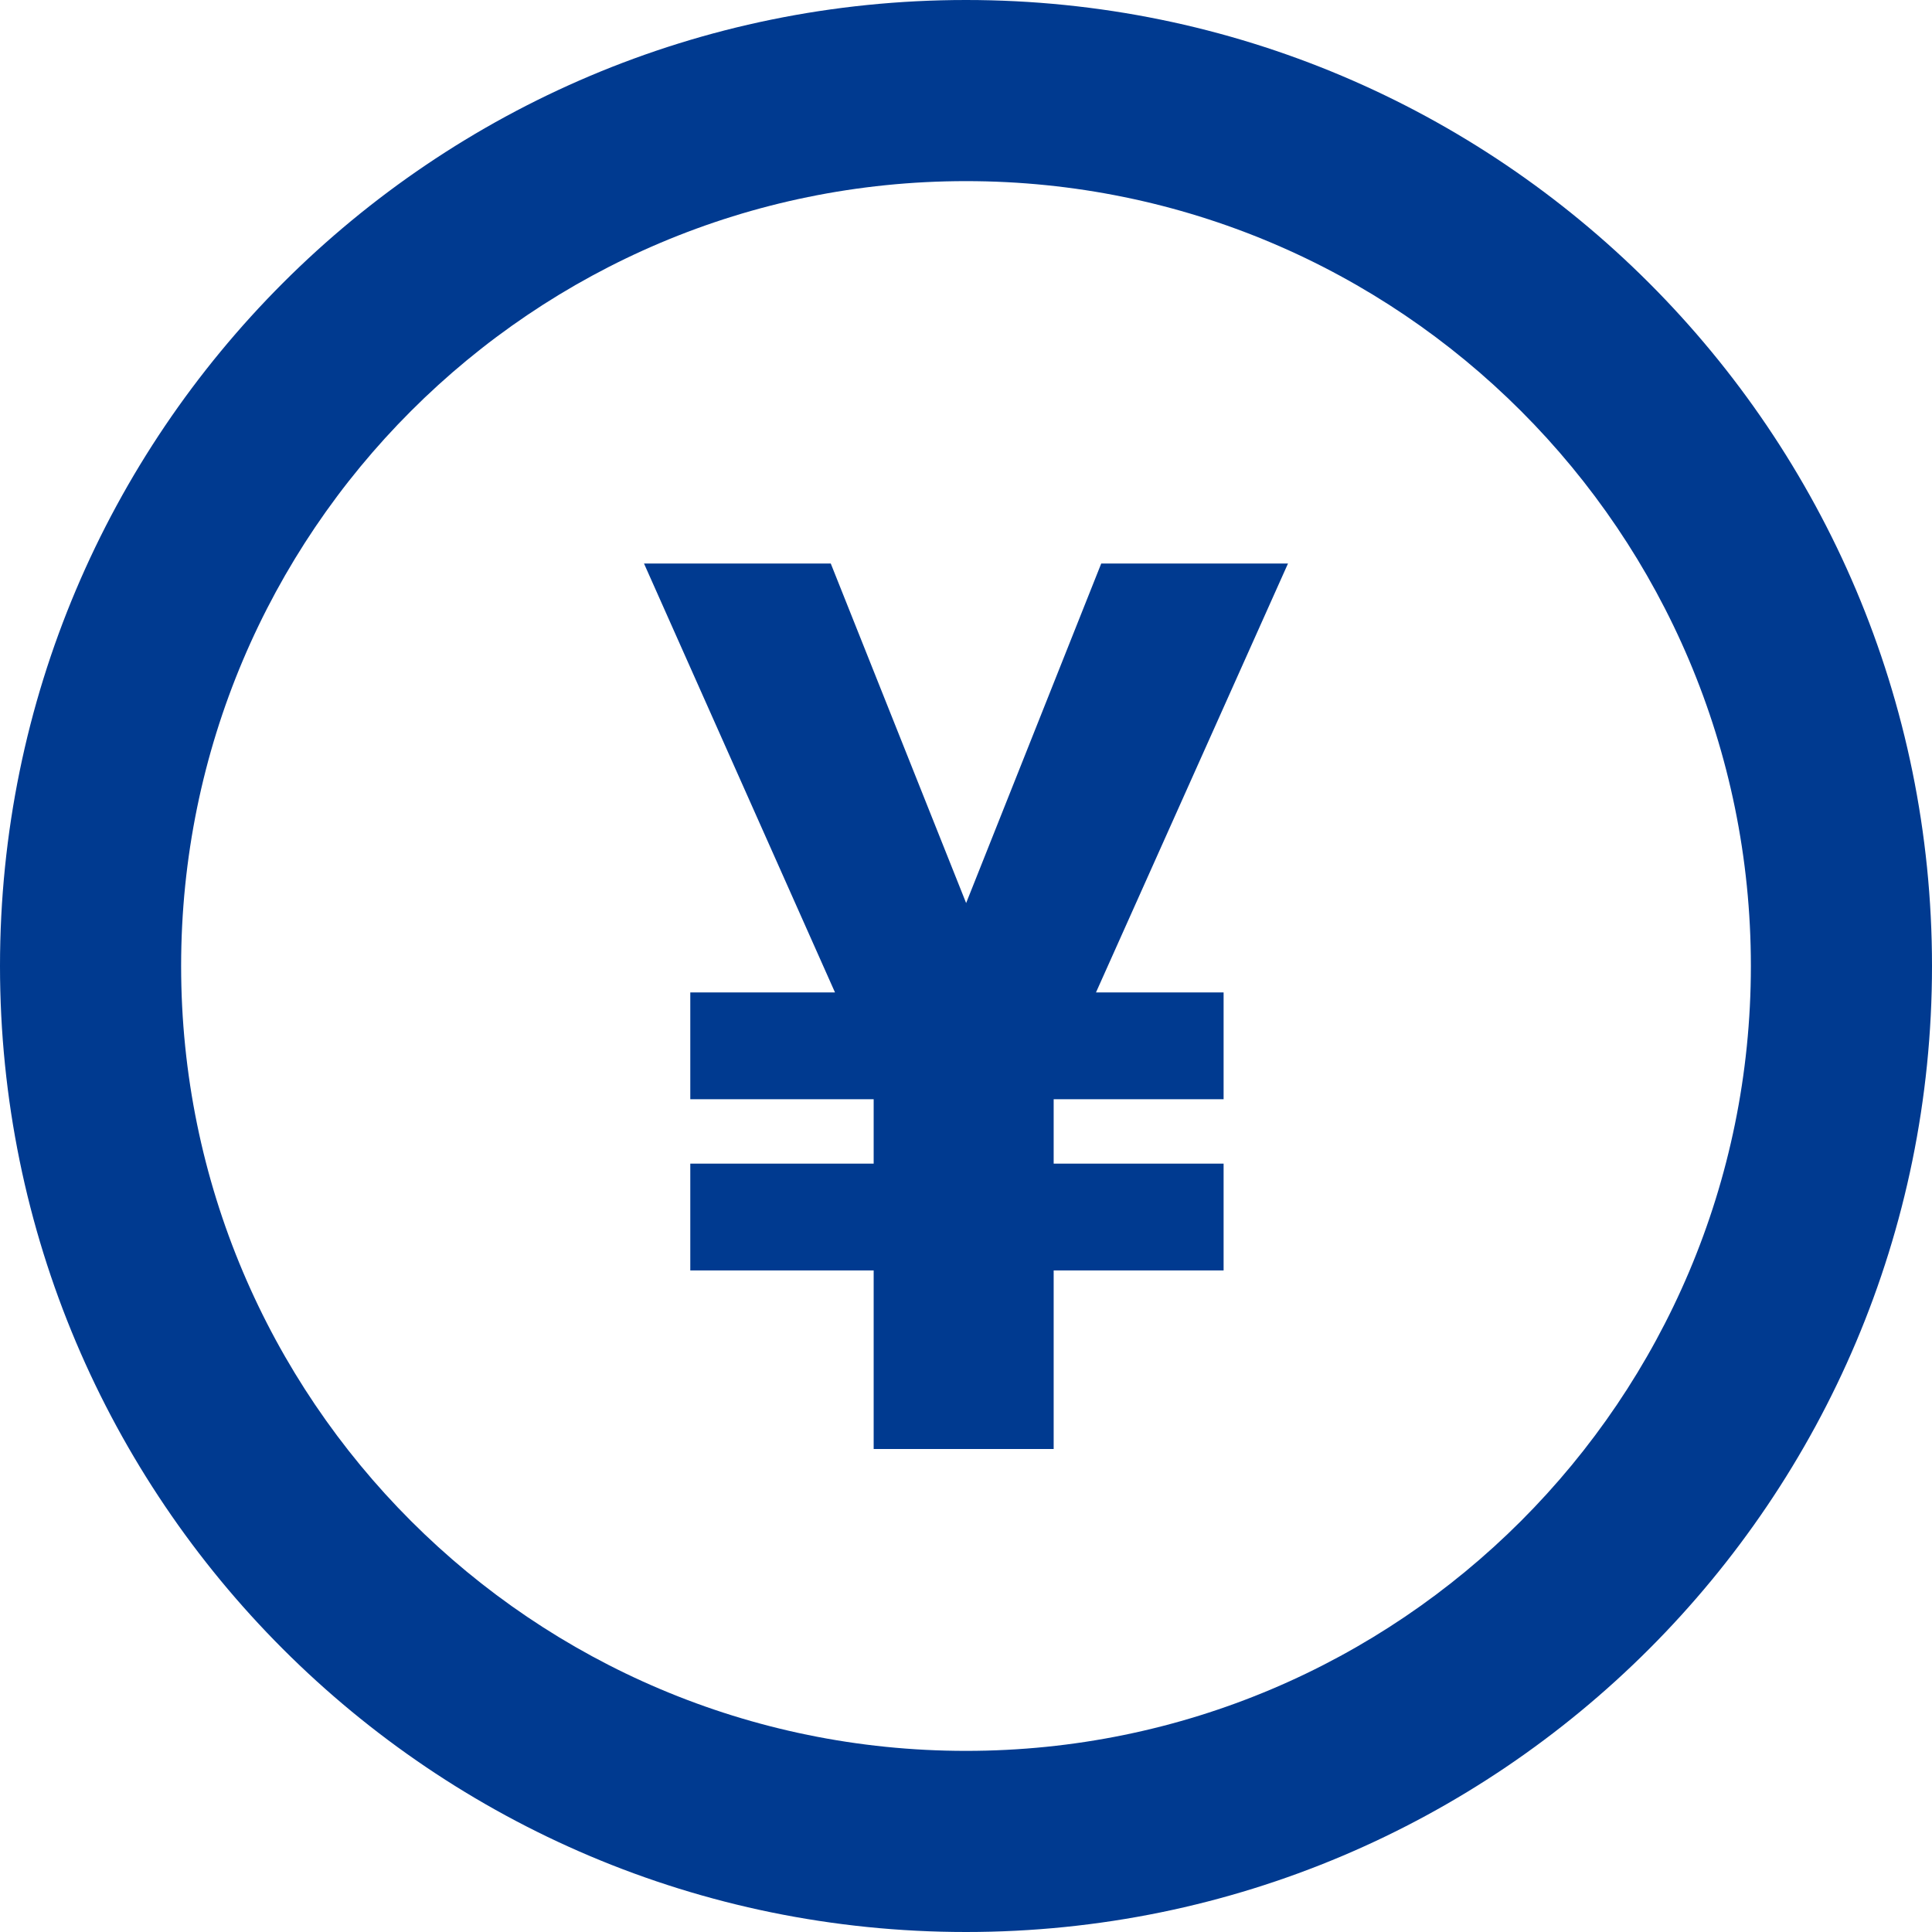
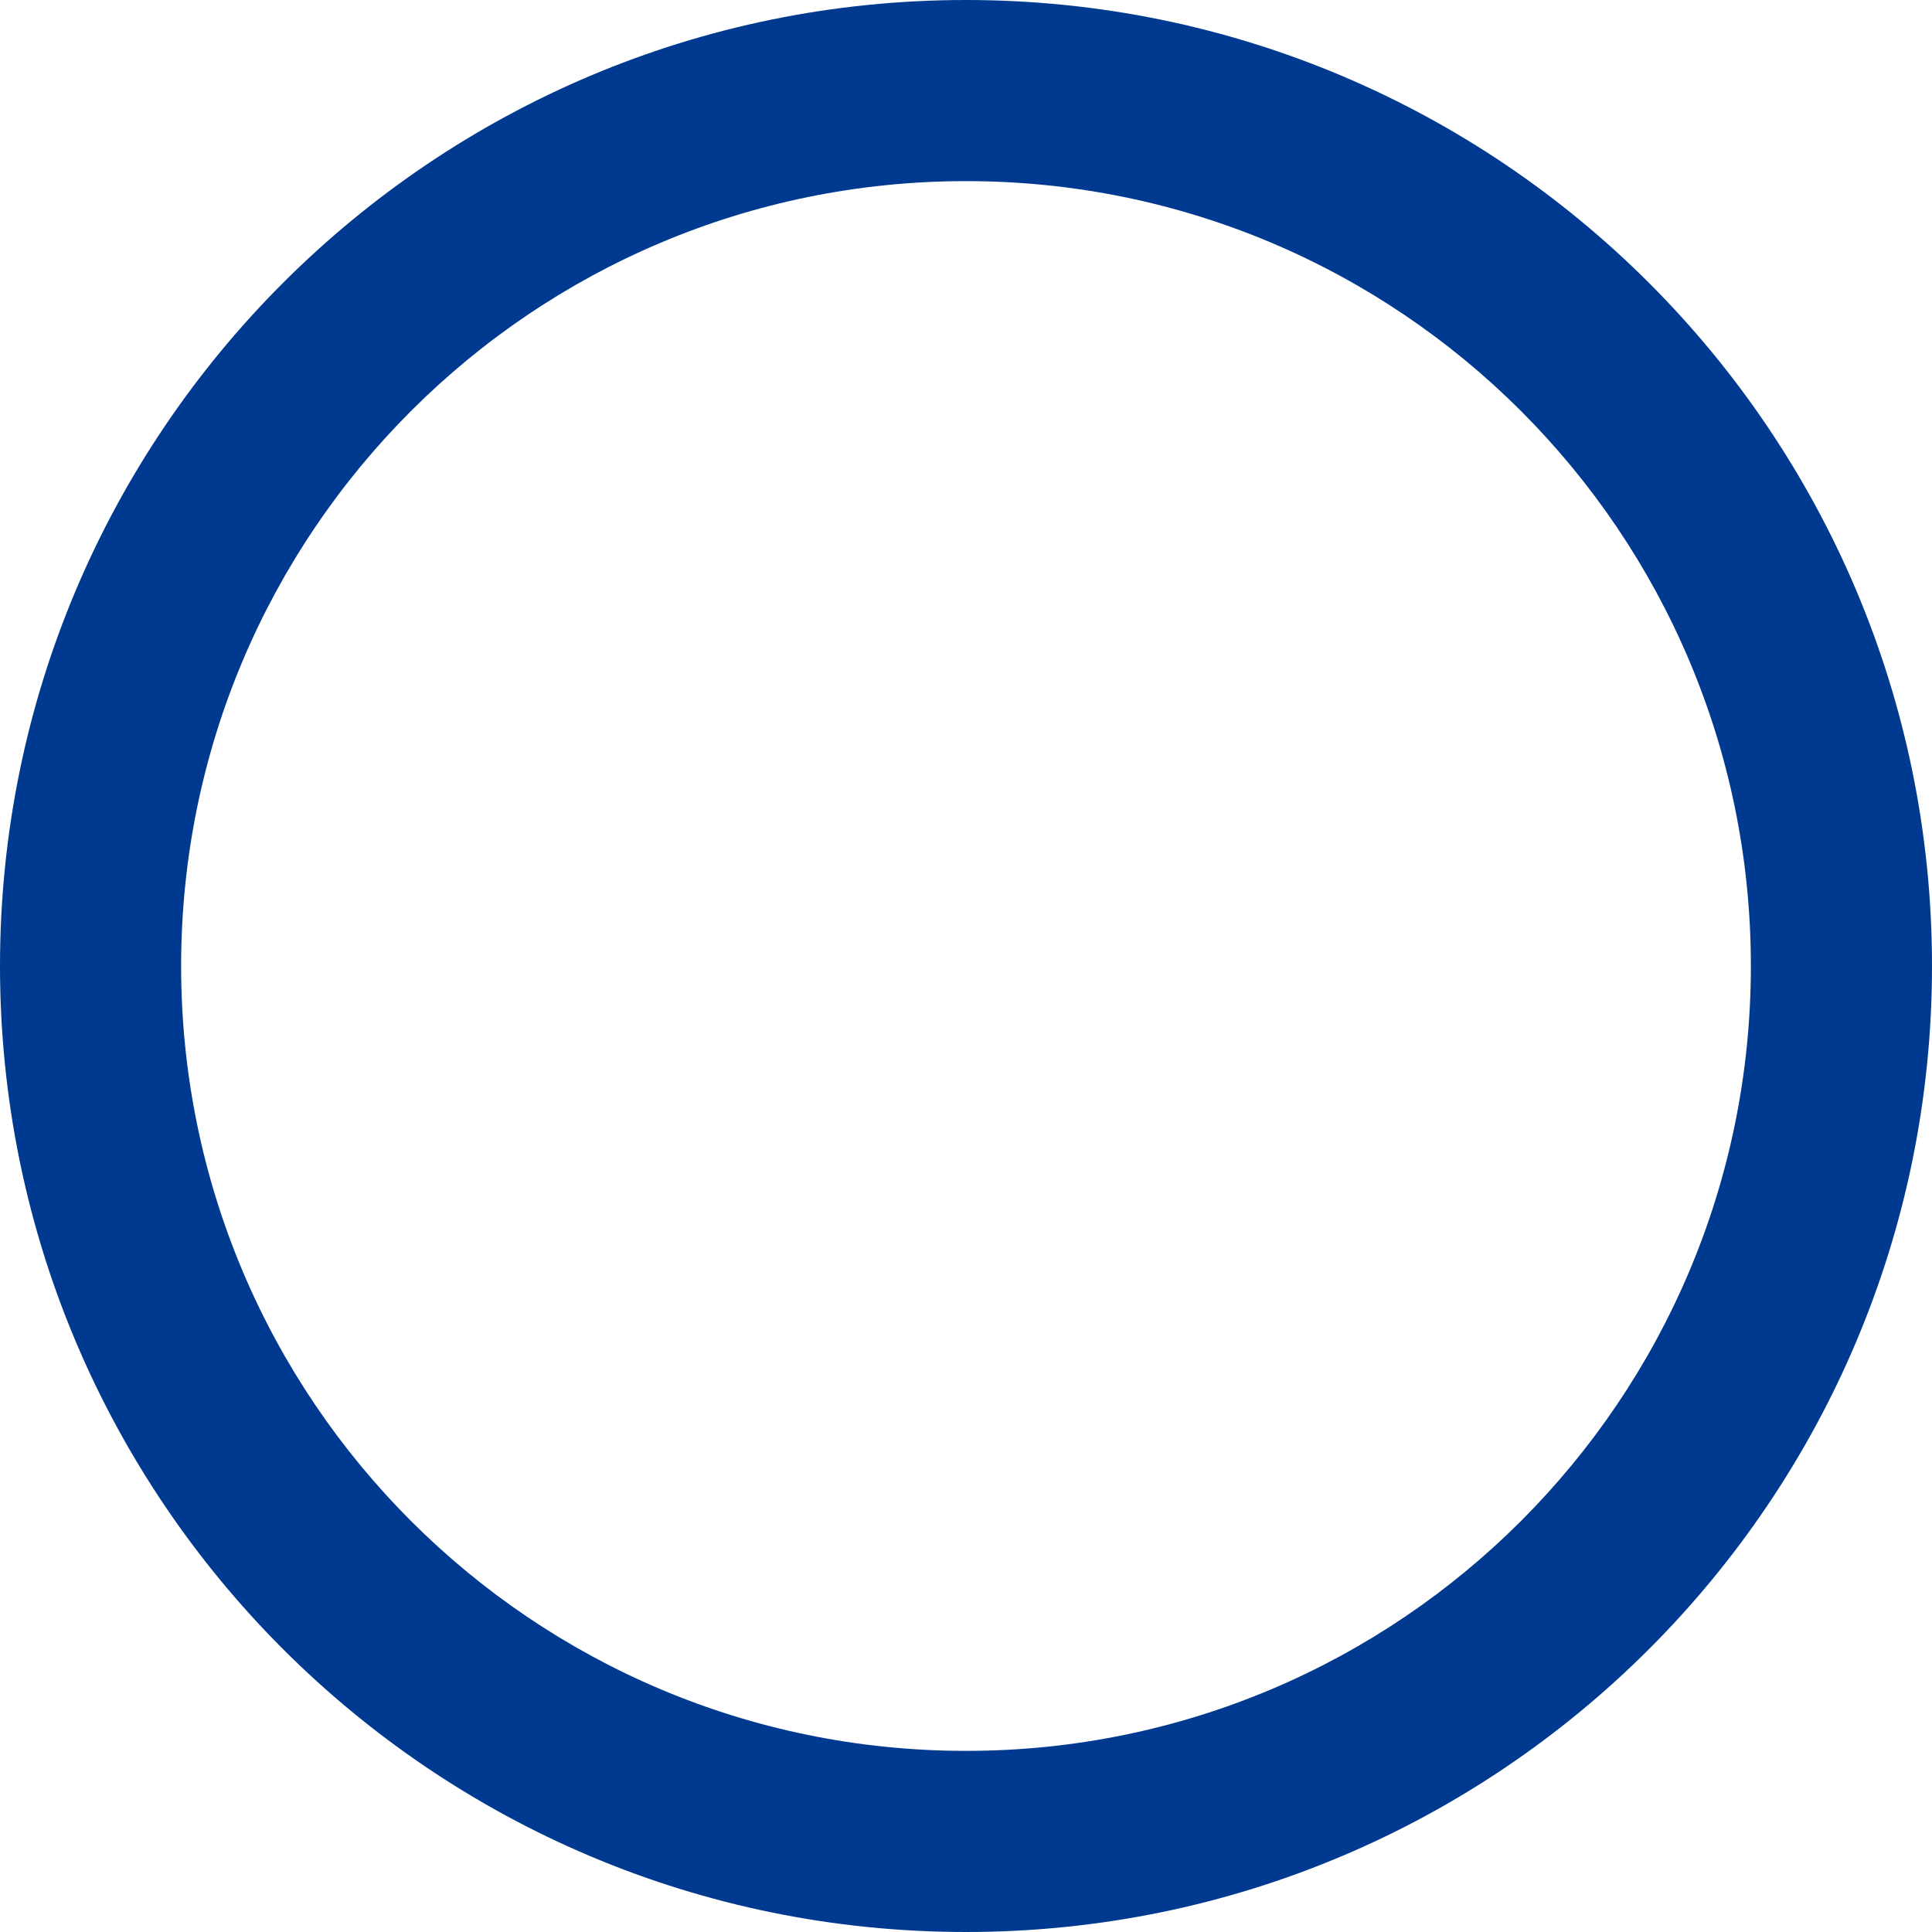
<svg xmlns="http://www.w3.org/2000/svg" width="24" height="24" viewBox="0 0 24 24" fill="none">
  <path fill-rule="evenodd" clip-rule="evenodd" d="M12 21.75C17.385 21.75 21.75 17.385 21.75 12C21.75 6.615 17.385 2.25 12 2.25C6.615 2.25 2.25 6.615 2.25 12C2.25 17.385 6.615 21.75 12 21.75ZM12 24C18.627 24 24 18.627 24 12C24 5.373 18.627 0 12 0C5.373 0 0 5.373 0 12C0 18.627 5.373 24 12 24Z" fill="#003A90" />
-   <path d="M10.32 7L12.53 12.543L10.999 13.735L8 7H10.32ZM11.496 12.489L13.68 7H16L12.985 13.735L11.496 12.489ZM13.089 12.21V18H10.853V12.21H13.089ZM15.2 12.328V13.655H8.575V12.328H15.2ZM15.2 14.455V15.782H8.575V14.455H15.2Z" fill="#003A90" />
</svg>